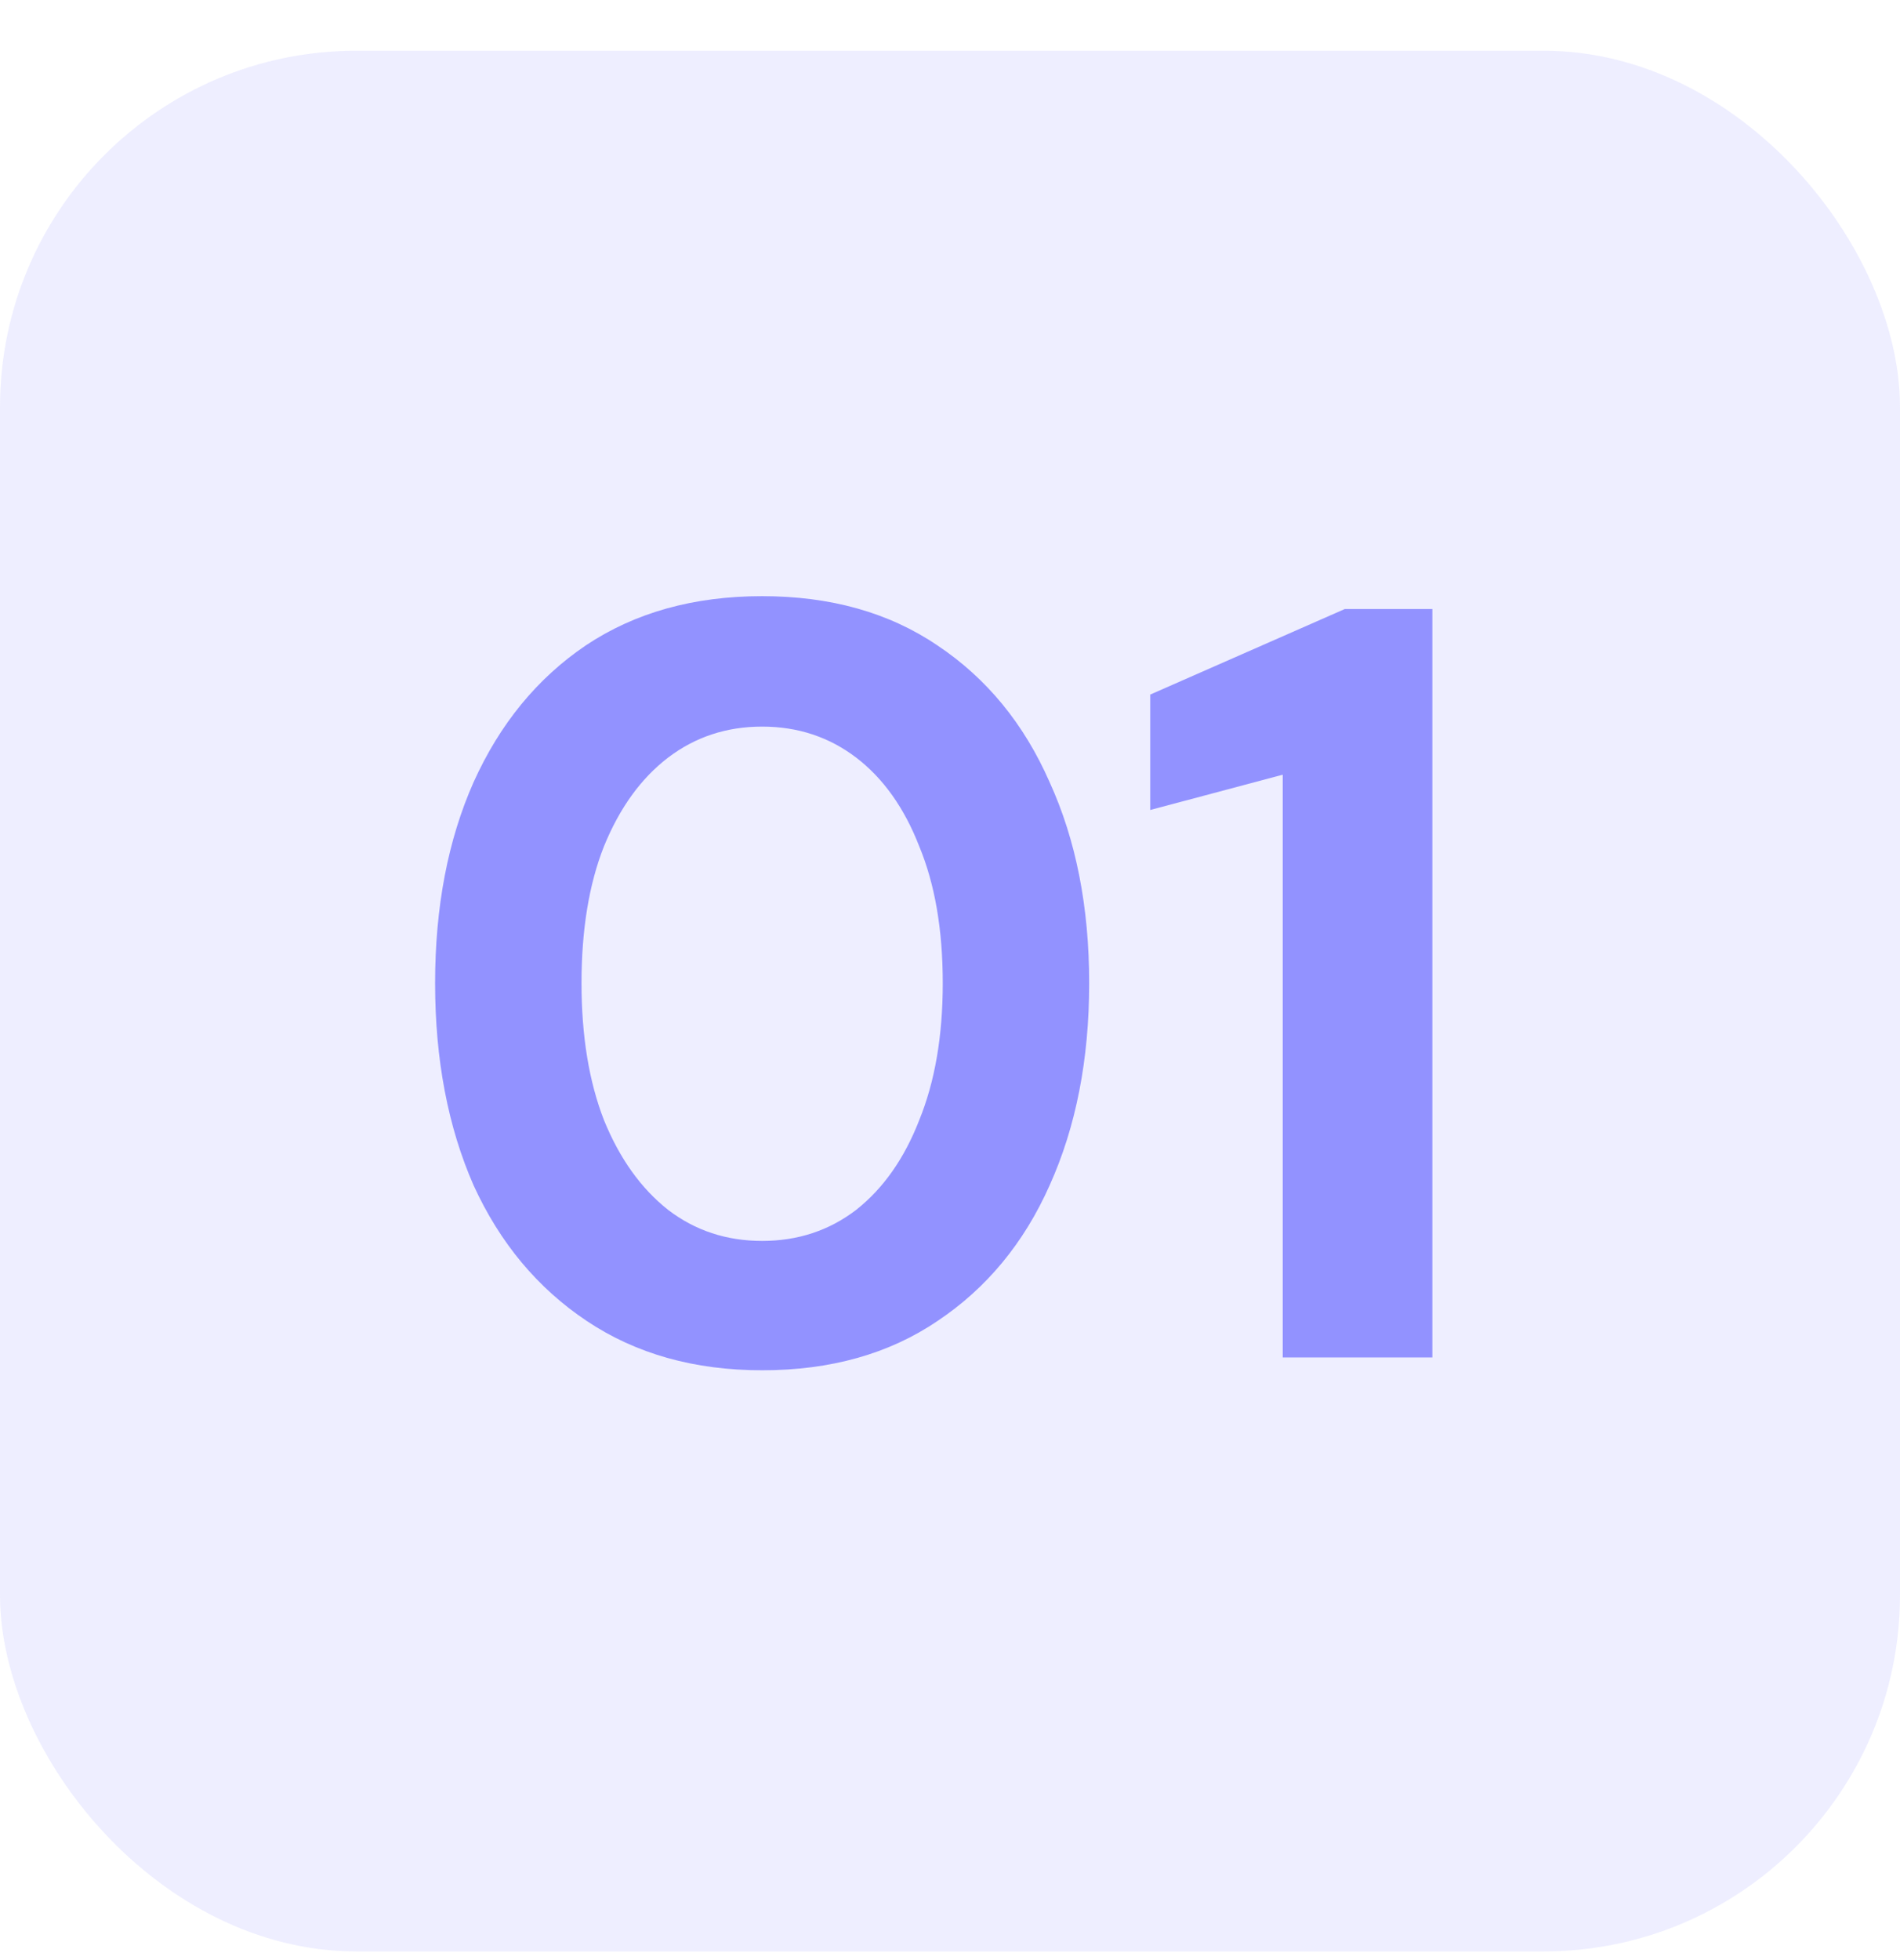
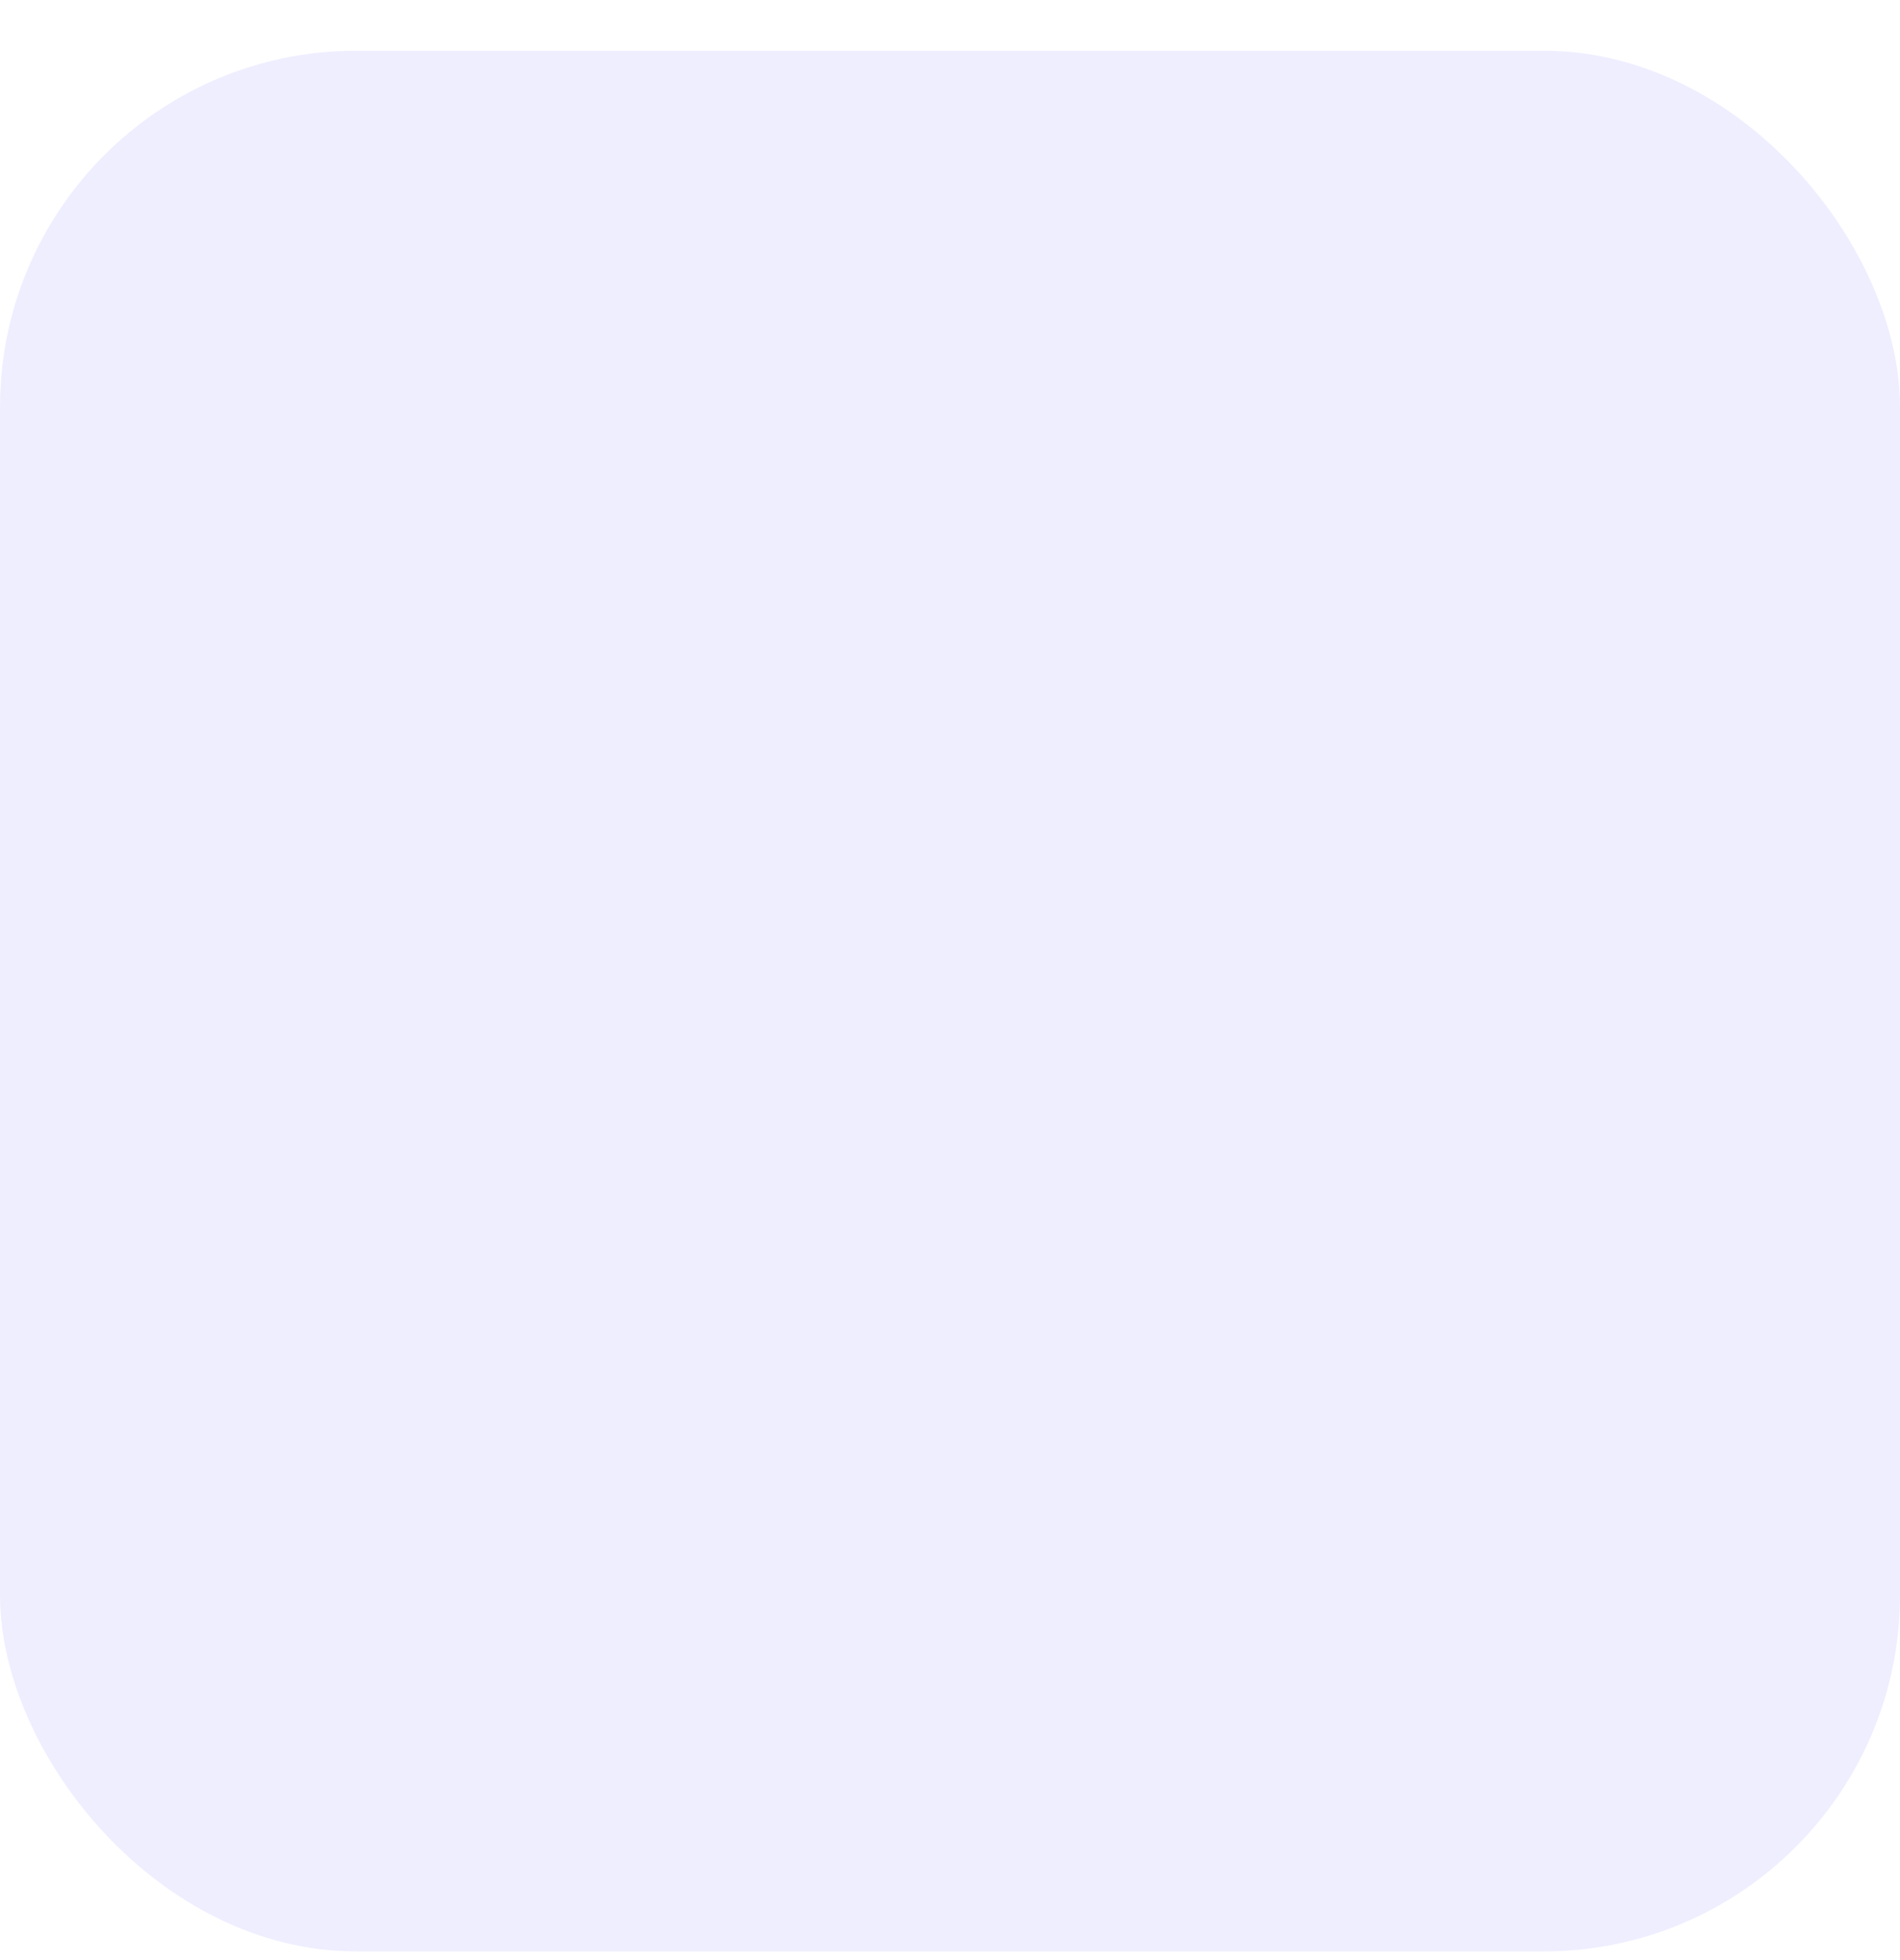
<svg xmlns="http://www.w3.org/2000/svg" width="32" height="33" viewBox="0 0 32 33" fill="none">
  <rect y="0.854" width="32" height="32" rx="6" fill="#9292FF" fill-opacity="0.15" />
-   <path d="M12.836 23.07C11.696 23.07 10.712 22.794 9.884 22.241C9.056 21.689 8.42 20.927 7.976 19.956C7.544 18.971 7.328 17.837 7.328 16.553C7.328 15.27 7.544 14.142 7.976 13.169C8.42 12.185 9.05 11.418 9.866 10.866C10.694 10.313 11.684 10.037 12.836 10.037C13.988 10.037 14.972 10.313 15.788 10.866C16.616 11.418 17.246 12.185 17.678 13.169C18.122 14.142 18.344 15.27 18.344 16.553C18.344 17.837 18.122 18.971 17.678 19.956C17.246 20.927 16.616 21.689 15.788 22.241C14.972 22.794 13.988 23.07 12.836 23.07ZM12.836 20.892C13.436 20.892 13.964 20.718 14.42 20.369C14.876 20.009 15.23 19.506 15.482 18.858C15.746 18.209 15.878 17.442 15.878 16.553C15.878 15.653 15.746 14.886 15.482 14.249C15.23 13.601 14.876 13.104 14.42 12.755C13.964 12.408 13.436 12.233 12.836 12.233C12.236 12.233 11.708 12.408 11.252 12.755C10.796 13.104 10.436 13.601 10.172 14.249C9.92 14.886 9.794 15.653 9.794 16.553C9.794 17.442 9.92 18.209 10.172 18.858C10.436 19.506 10.796 20.009 11.252 20.369C11.708 20.718 12.236 20.892 12.836 20.892ZM21.604 22.854V13.043L19.372 13.637V11.694L22.648 10.254H24.124V22.854H21.604Z" fill="#9292FF" />
</svg>